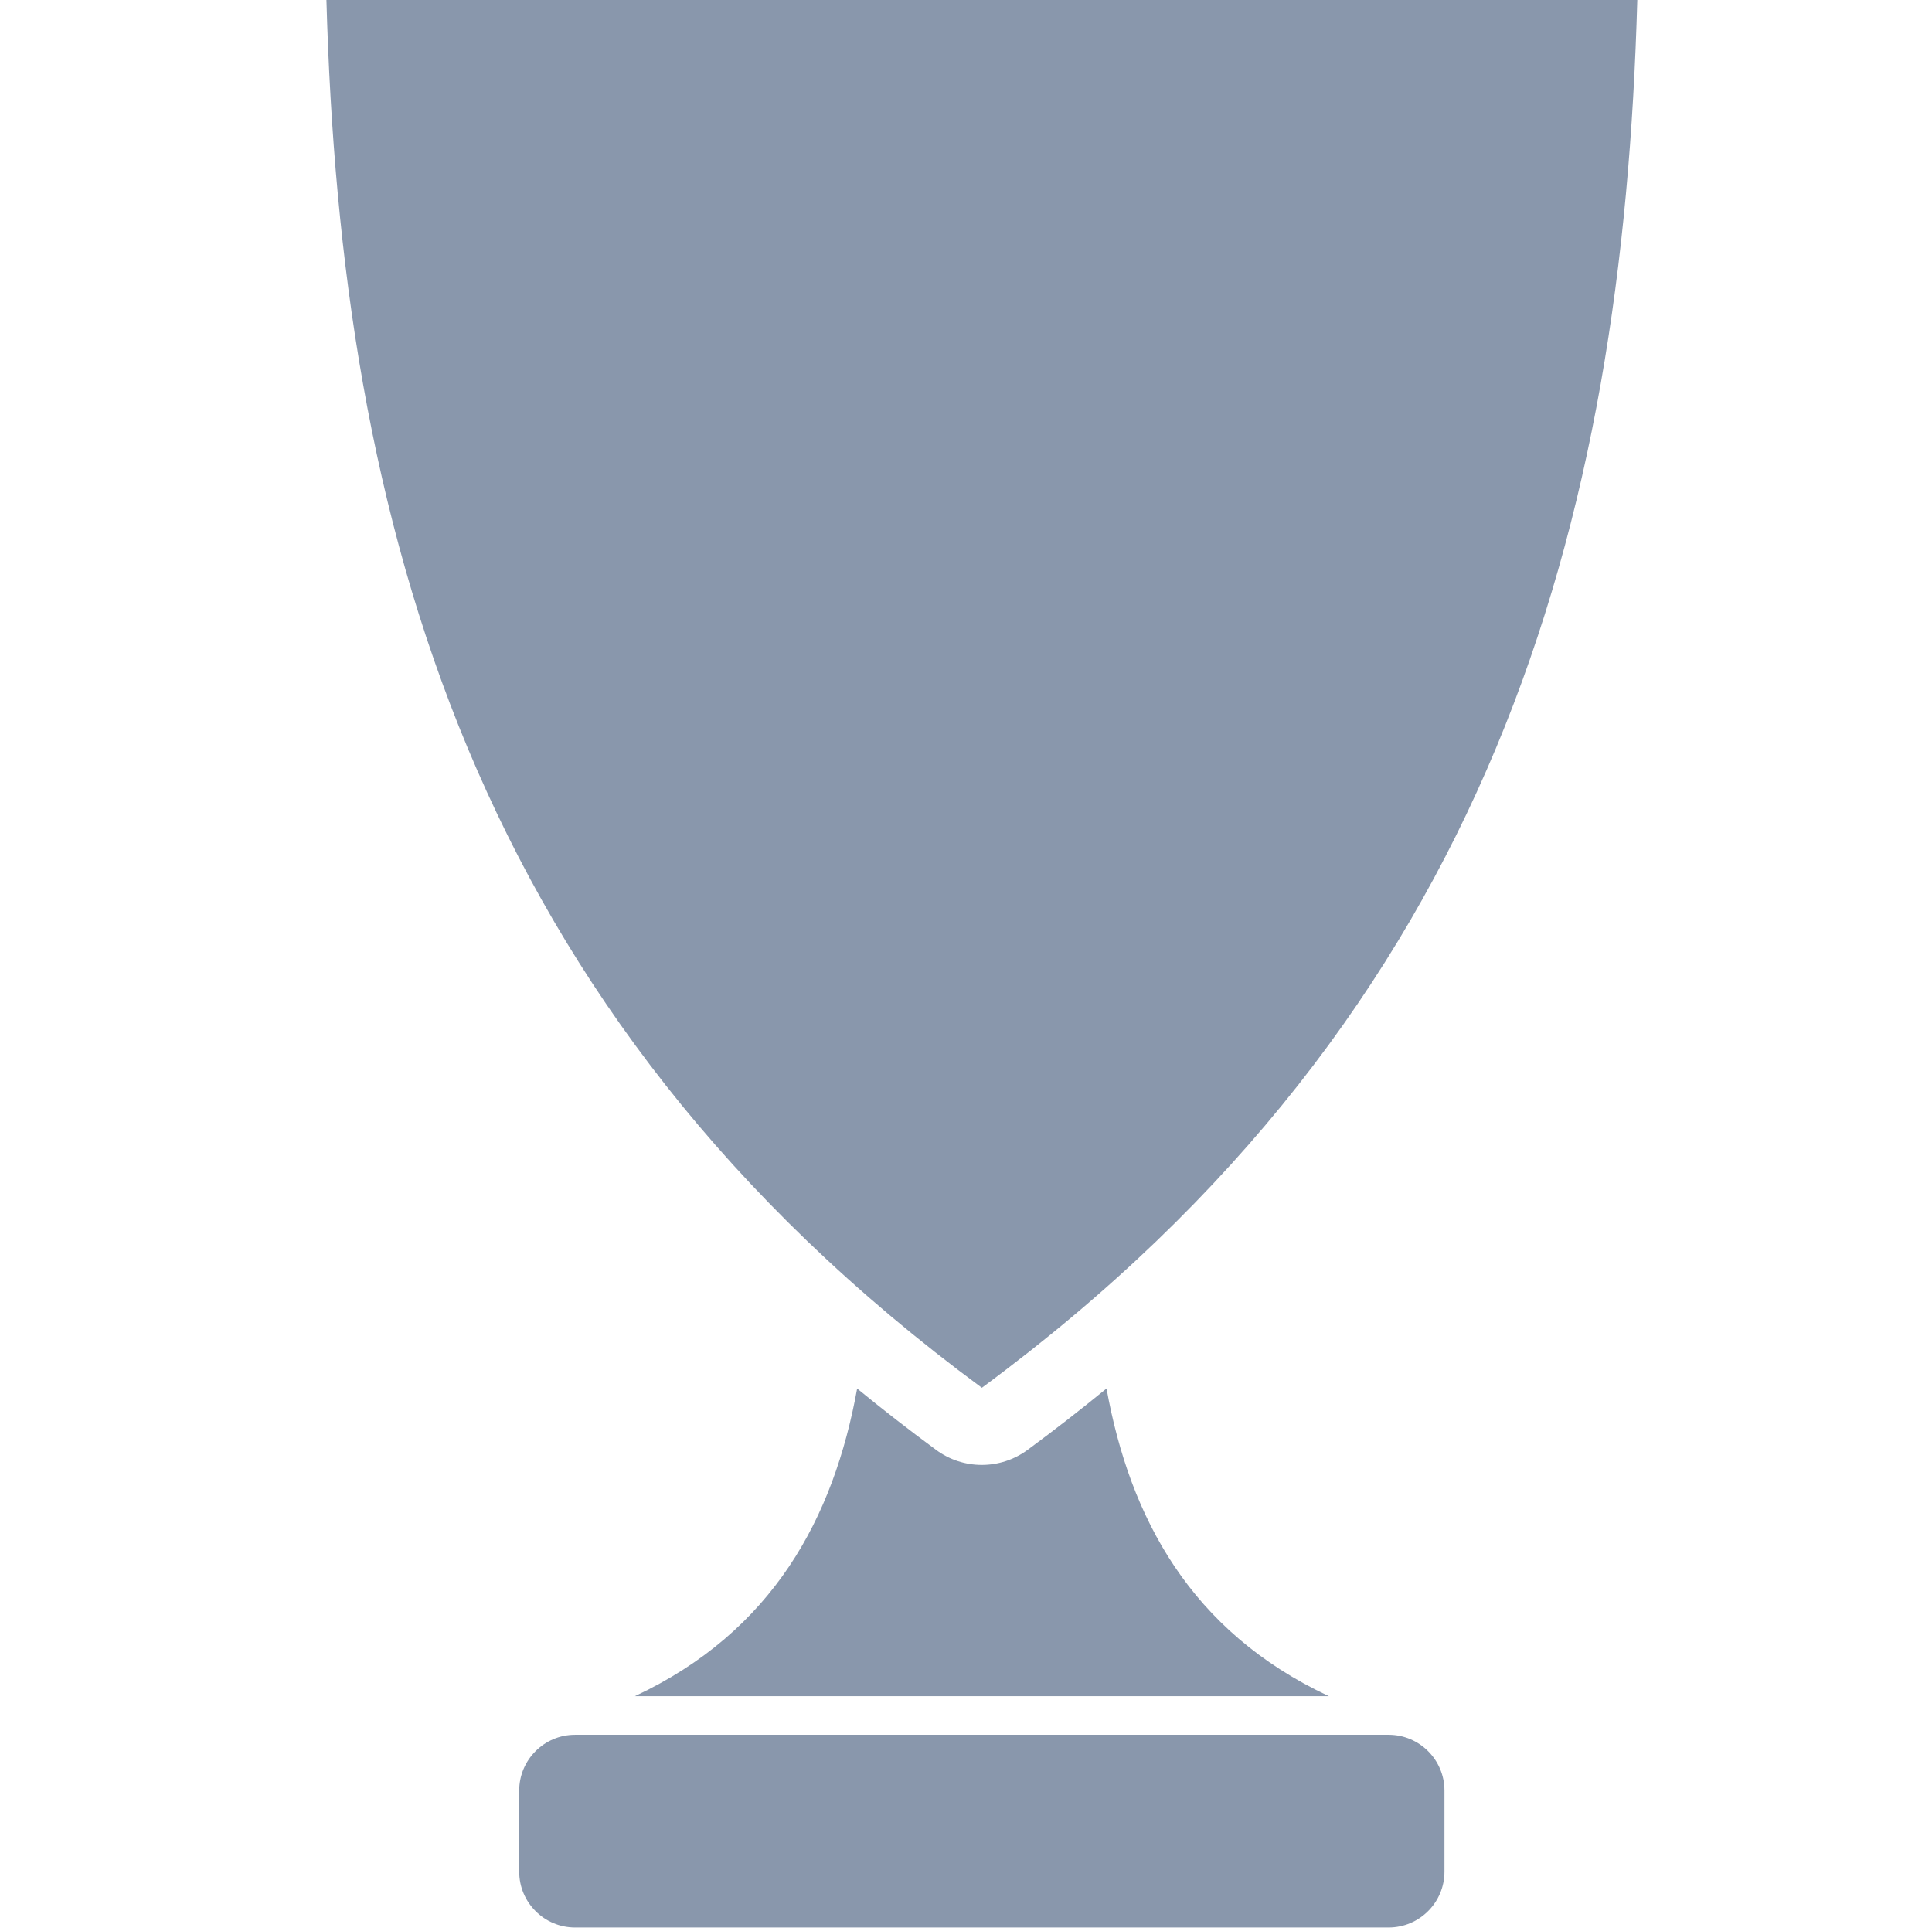
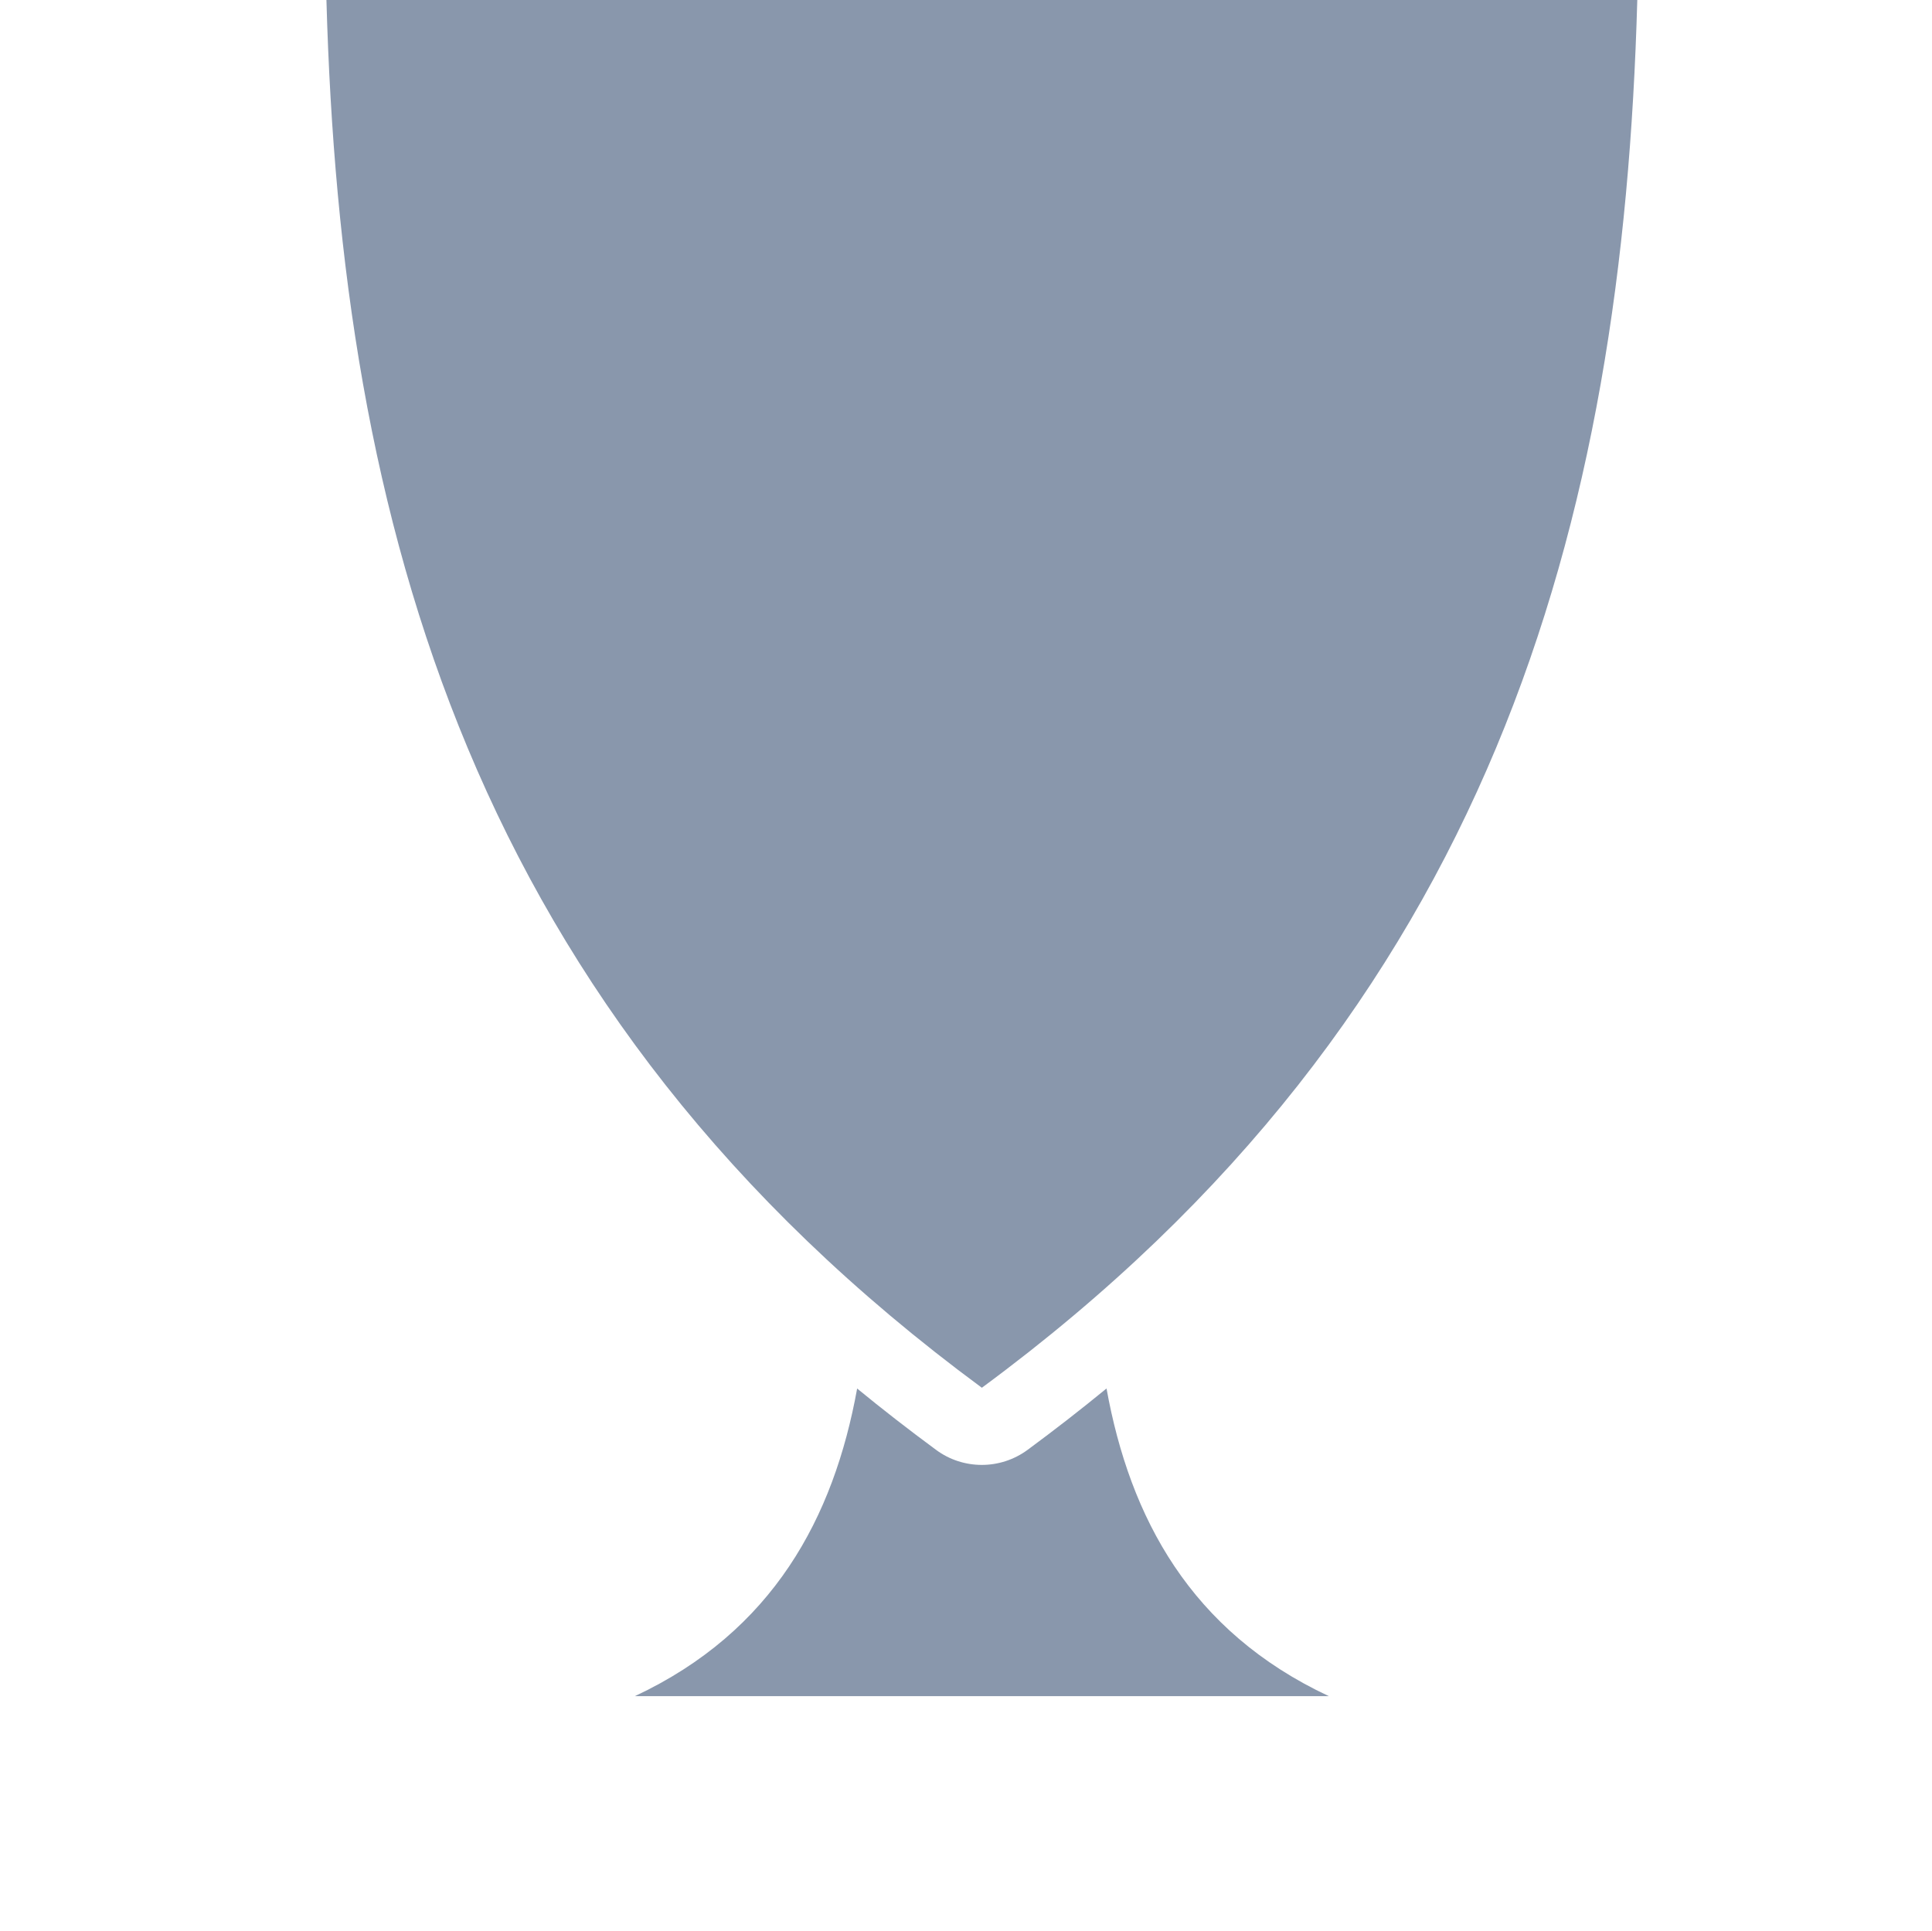
<svg xmlns="http://www.w3.org/2000/svg" stroke-width="0.501" stroke-linejoin="bevel" fill-rule="evenodd" version="1.1" overflow="visible" width="37.583pt" height="37.568pt" viewBox="0 0 37.583 37.568">
  <defs>
	</defs>
  <g id="Document" fill="none" stroke="black" font-family="Times New Roman" font-size="16" transform="scale(1 -1)">
    <g id="Spread" transform="translate(0 -37.568)">
      <g id="Layer 1">
-         <path d="M 10.1,2.732 L 10.1,1.155 C 10.1,0.556 10.587,0.069 11.186,0.069 L 27.013,0.069 C 27.612,0.069 28.099,0.556 28.099,1.155 L 28.099,2.732 C 28.099,3.331 27.612,3.818 27.013,3.818 L 11.186,3.818 C 10.587,3.818 10.1,3.331 10.1,2.732 Z" stroke-linejoin="miter" stroke="none" fill="#8997ac" stroke-width="9.116" marker-start="none" marker-end="none" stroke-miterlimit="79.84" />
        <path d="M 16.674,10.554 C 17.165,10.151 17.677,9.753 18.209,9.361 C 18.473,9.165 18.786,9.068 19.1,9.068 C 19.412,9.068 19.725,9.166 19.99,9.361 C 20.521,9.753 21.033,10.151 21.525,10.555 C 21.979,8.044 23.157,5.83 25.85,4.569 L 12.35,4.569 C 15.041,5.83 16.219,8.044 16.674,10.554 Z M 6.35,37.569 L 31.85,37.569 C 31.567,27.413 29.052,17.908 19.1,10.569 C 9.148,17.908 6.633,27.413 6.35,37.569 Z" fill="#8997ac" stroke-linejoin="miter" stroke-width="9.116" stroke="none" marker-start="none" marker-end="none" stroke-miterlimit="79.84" />
      </g>
    </g>
  </g>
</svg>